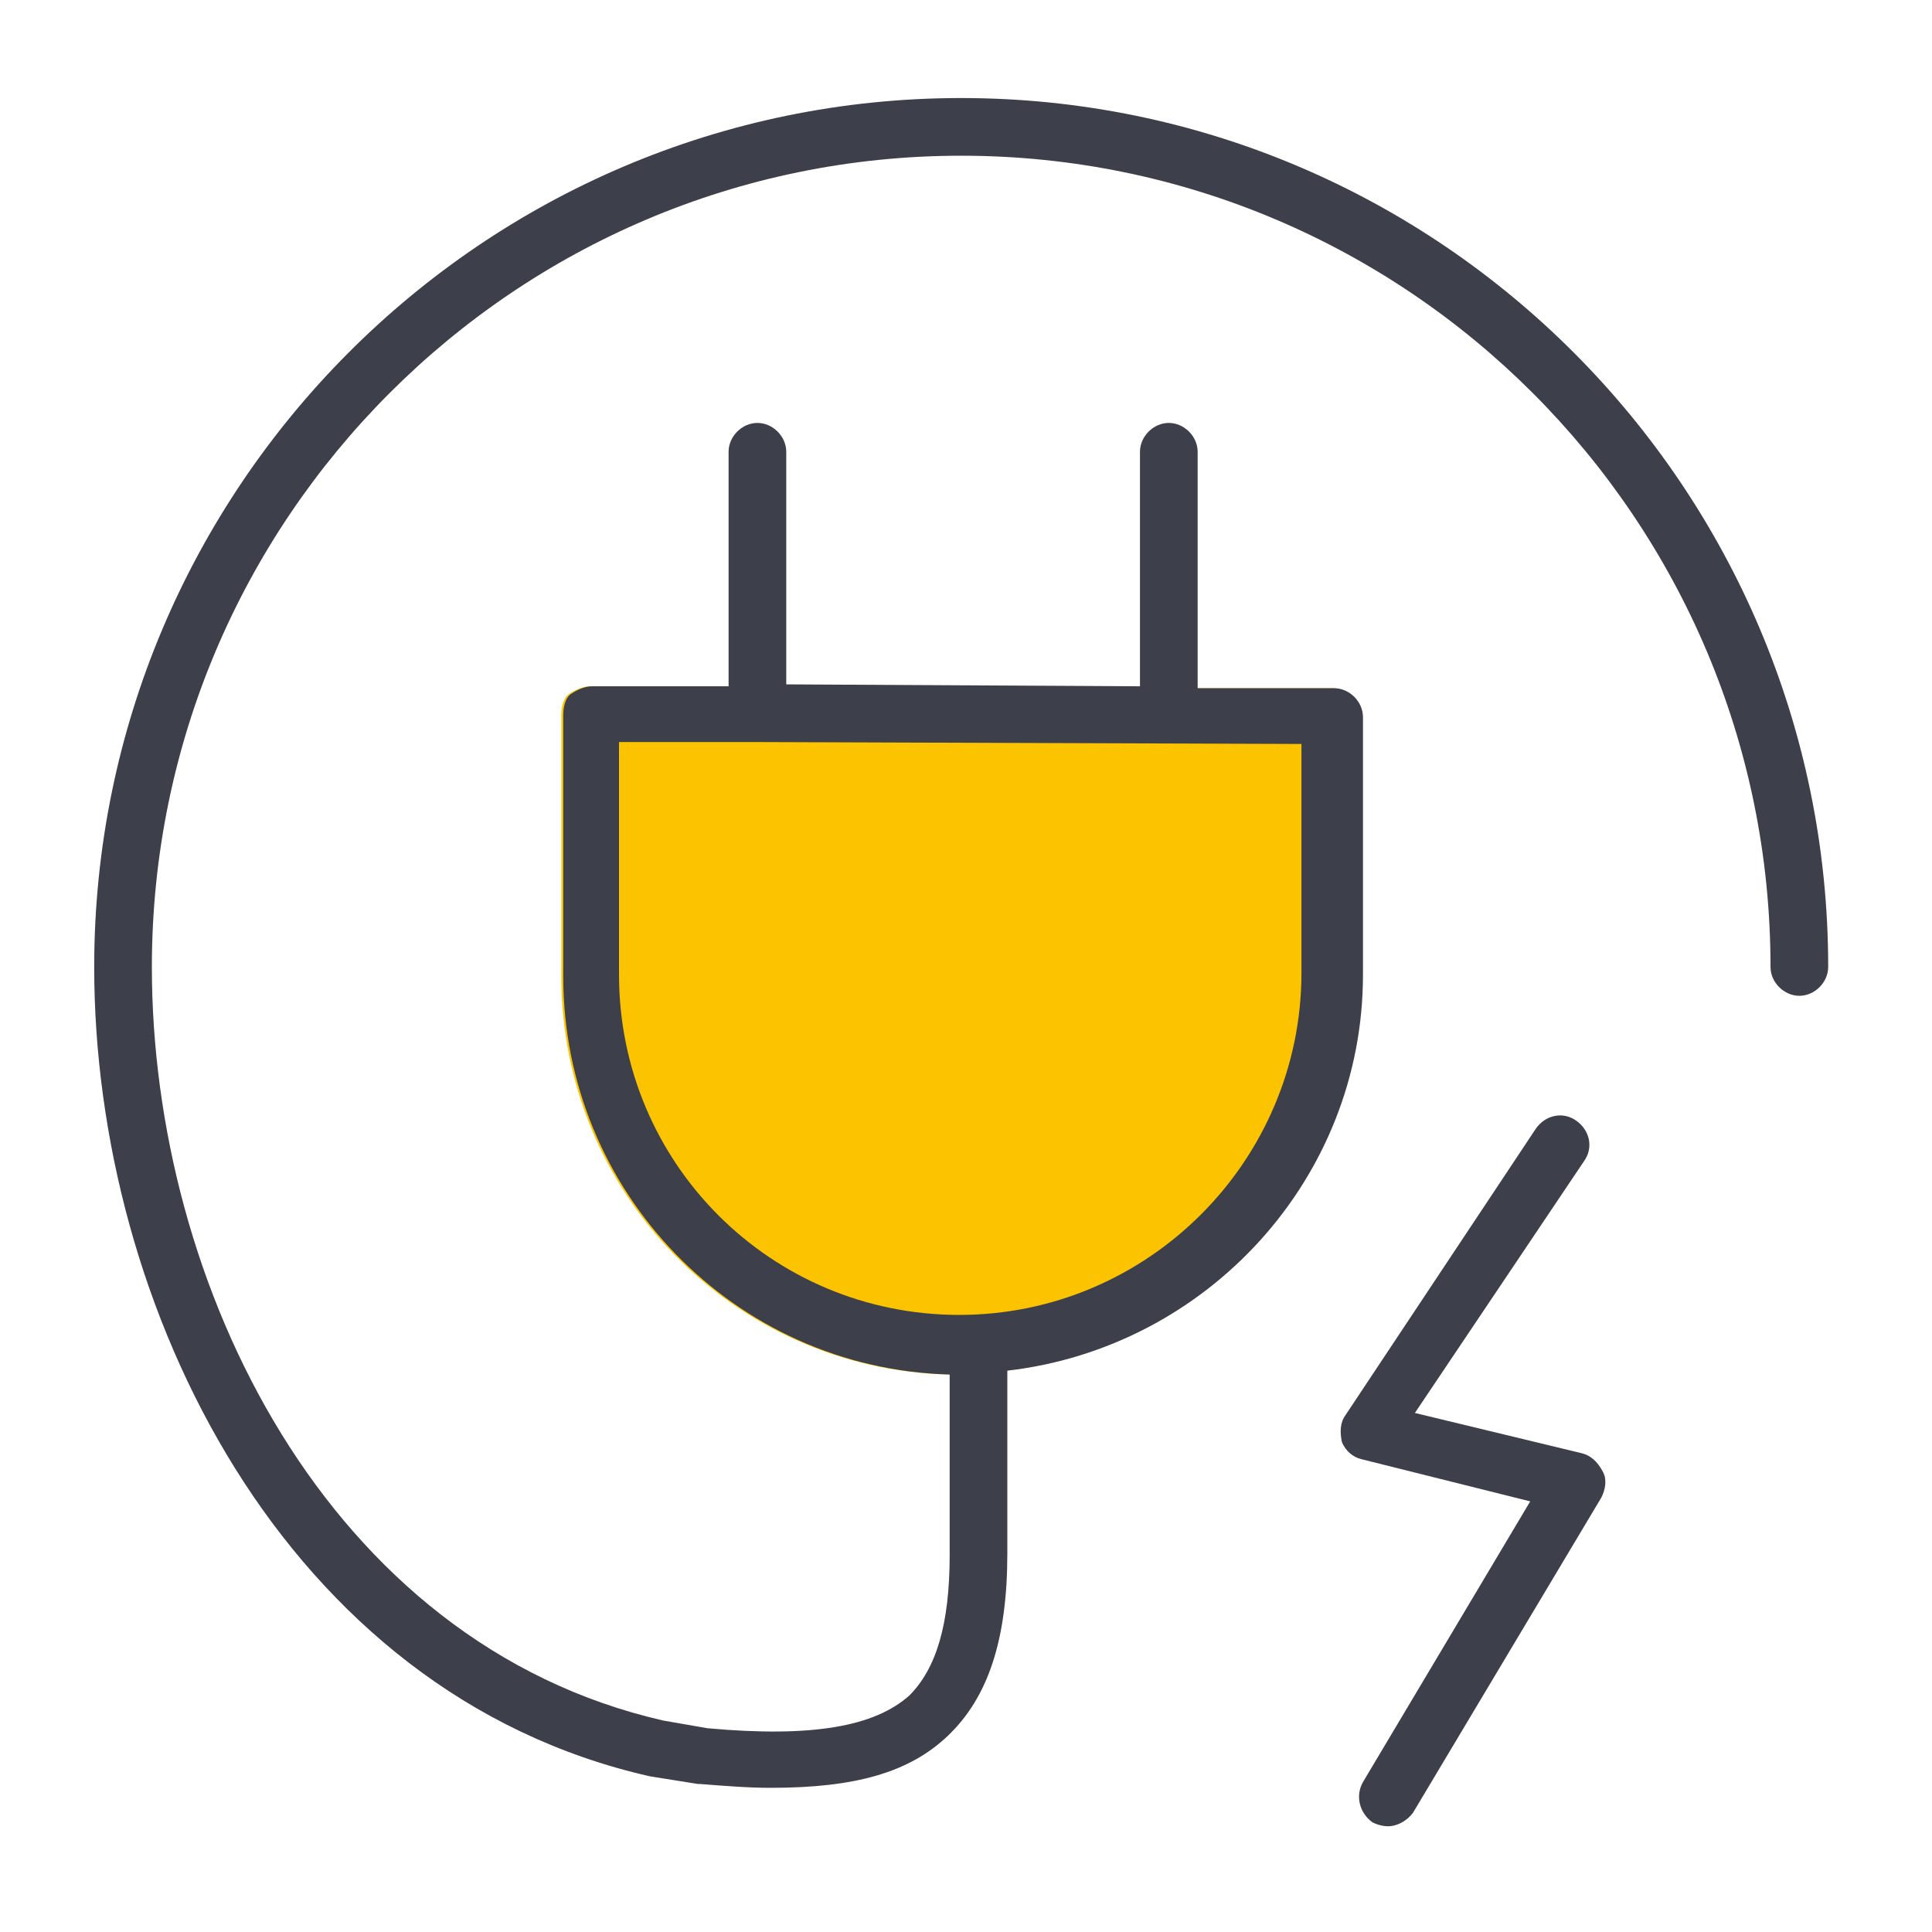
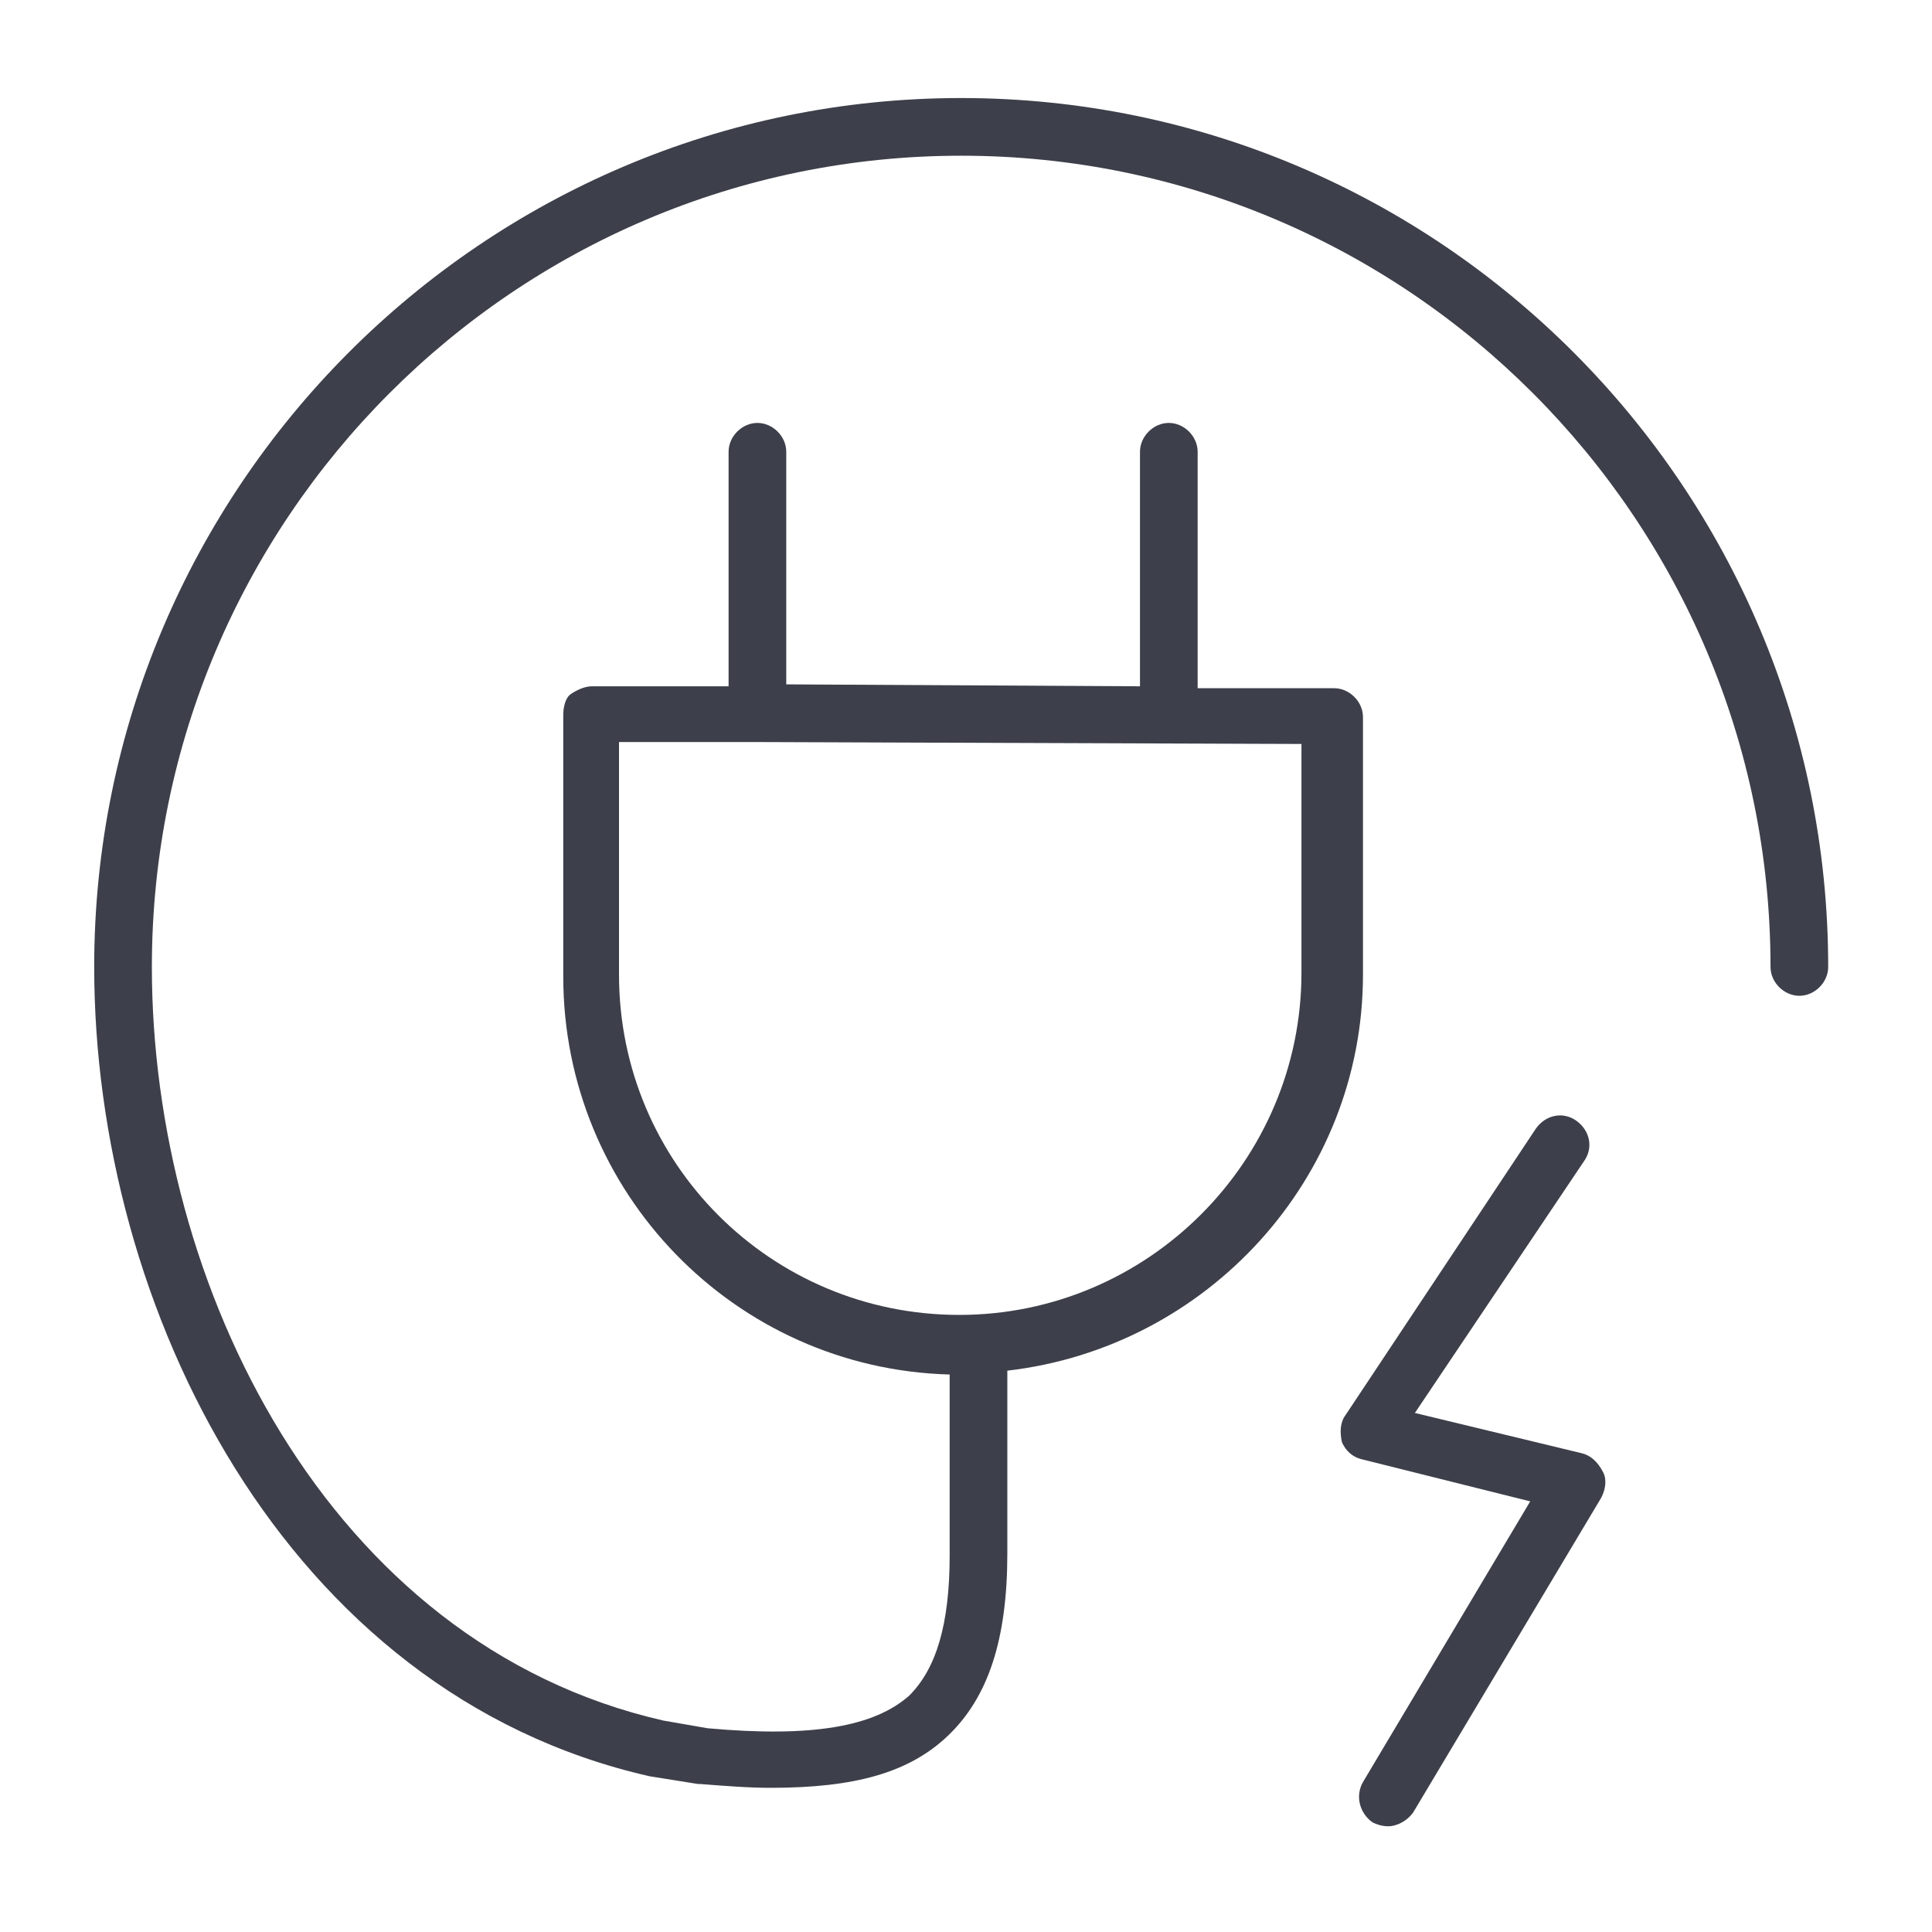
<svg xmlns="http://www.w3.org/2000/svg" id="Layer_1" x="0px" y="0px" viewBox="0 0 100.5 100.5" style="enable-background:new 0 0 100.5 100.5;" xml:space="preserve">
  <style type="text/css"> .st0{fill:#FCC300;} .st1{fill:#3D3F4A;} </style>
-   <path class="st0" d="M52.3,71.3c10.4-1.2,18.5-10,18.5-20.6V37.3c0-0.8-0.7-1.5-1.5-1.5l-7.1,0l-3,0l-18.4-0.1l-3,0l-7.1,0 c-0.4,0-0.8,0.2-1.1,0.4s-0.4,0.7-0.4,1.1v13.6c0,11.2,8.9,20.4,20.1,20.7L52.3,71.3z M39.3,38.7" />
  <path class="st1" d="M82.3,75.6l-8.7-2.1l8.8-13.1c0.5-0.7,0.3-1.6-0.4-2.1c-0.7-0.5-1.6-0.3-2.1,0.4l-9.9,14.9 c-0.3,0.4-0.3,0.9-0.2,1.4c0.2,0.5,0.6,0.8,1,0.9l8.8,2.2l-8.7,14.6c-0.4,0.7-0.2,1.6,0.5,2.1c0.2,0.1,0.5,0.2,0.8,0.2 c0.5,0,1-0.3,1.3-0.7l9.8-16.4c0.2-0.4,0.3-0.9,0.1-1.3C83.1,76,82.7,75.7,82.3,75.6z" />
  <path class="st1" d="M50,5.1C25.1,5.1,4.9,25.4,4.9,50.3c0,17.7,9.9,37.8,28.9,42.1l2.5,0.4c0,0,0.1,0,0.1,0 c1.3,0.1,2.5,0.2,3.7,0.2c4.4,0,7.2-0.8,9.2-2.7c2.1-2,3.1-5,3.1-9.5v-9.5c10.4-1.2,18.5-10,18.5-20.6V37.3c0-0.8-0.7-1.5-1.5-1.5 l-7.1,0V23.5c0-0.8-0.7-1.5-1.5-1.5s-1.5,0.7-1.5,1.5v12.2l-18.4-0.1V23.5c0-0.8-0.7-1.5-1.5-1.5s-1.5,0.7-1.5,1.5v12.2l-7.1,0 c-0.4,0-0.8,0.2-1.1,0.4s-0.4,0.7-0.4,1.1v13.6c0,11.2,8.9,20.4,20.1,20.7v9.4c0,3.6-0.7,5.9-2.1,7.3c-1.8,1.6-5,2.2-10.5,1.7 l-2.3-0.4C17,85.5,7.9,66.8,7.9,50.3C7.9,27,26.8,8.1,50,8.1S92.1,27,92.1,50.3c0,0.8,0.7,1.5,1.5,1.5s1.5-0.7,1.5-1.5 C95.1,25.4,74.9,5.1,50,5.1z M32.2,50.7V38.6l6.9,0c0,0,0.1,0,0.2,0c0,0,0.1,0,0.1,0l28.3,0.1v11.9c0,9.8-8,17.8-17.8,17.8 S32.2,60.5,32.2,50.7z" />
</svg>